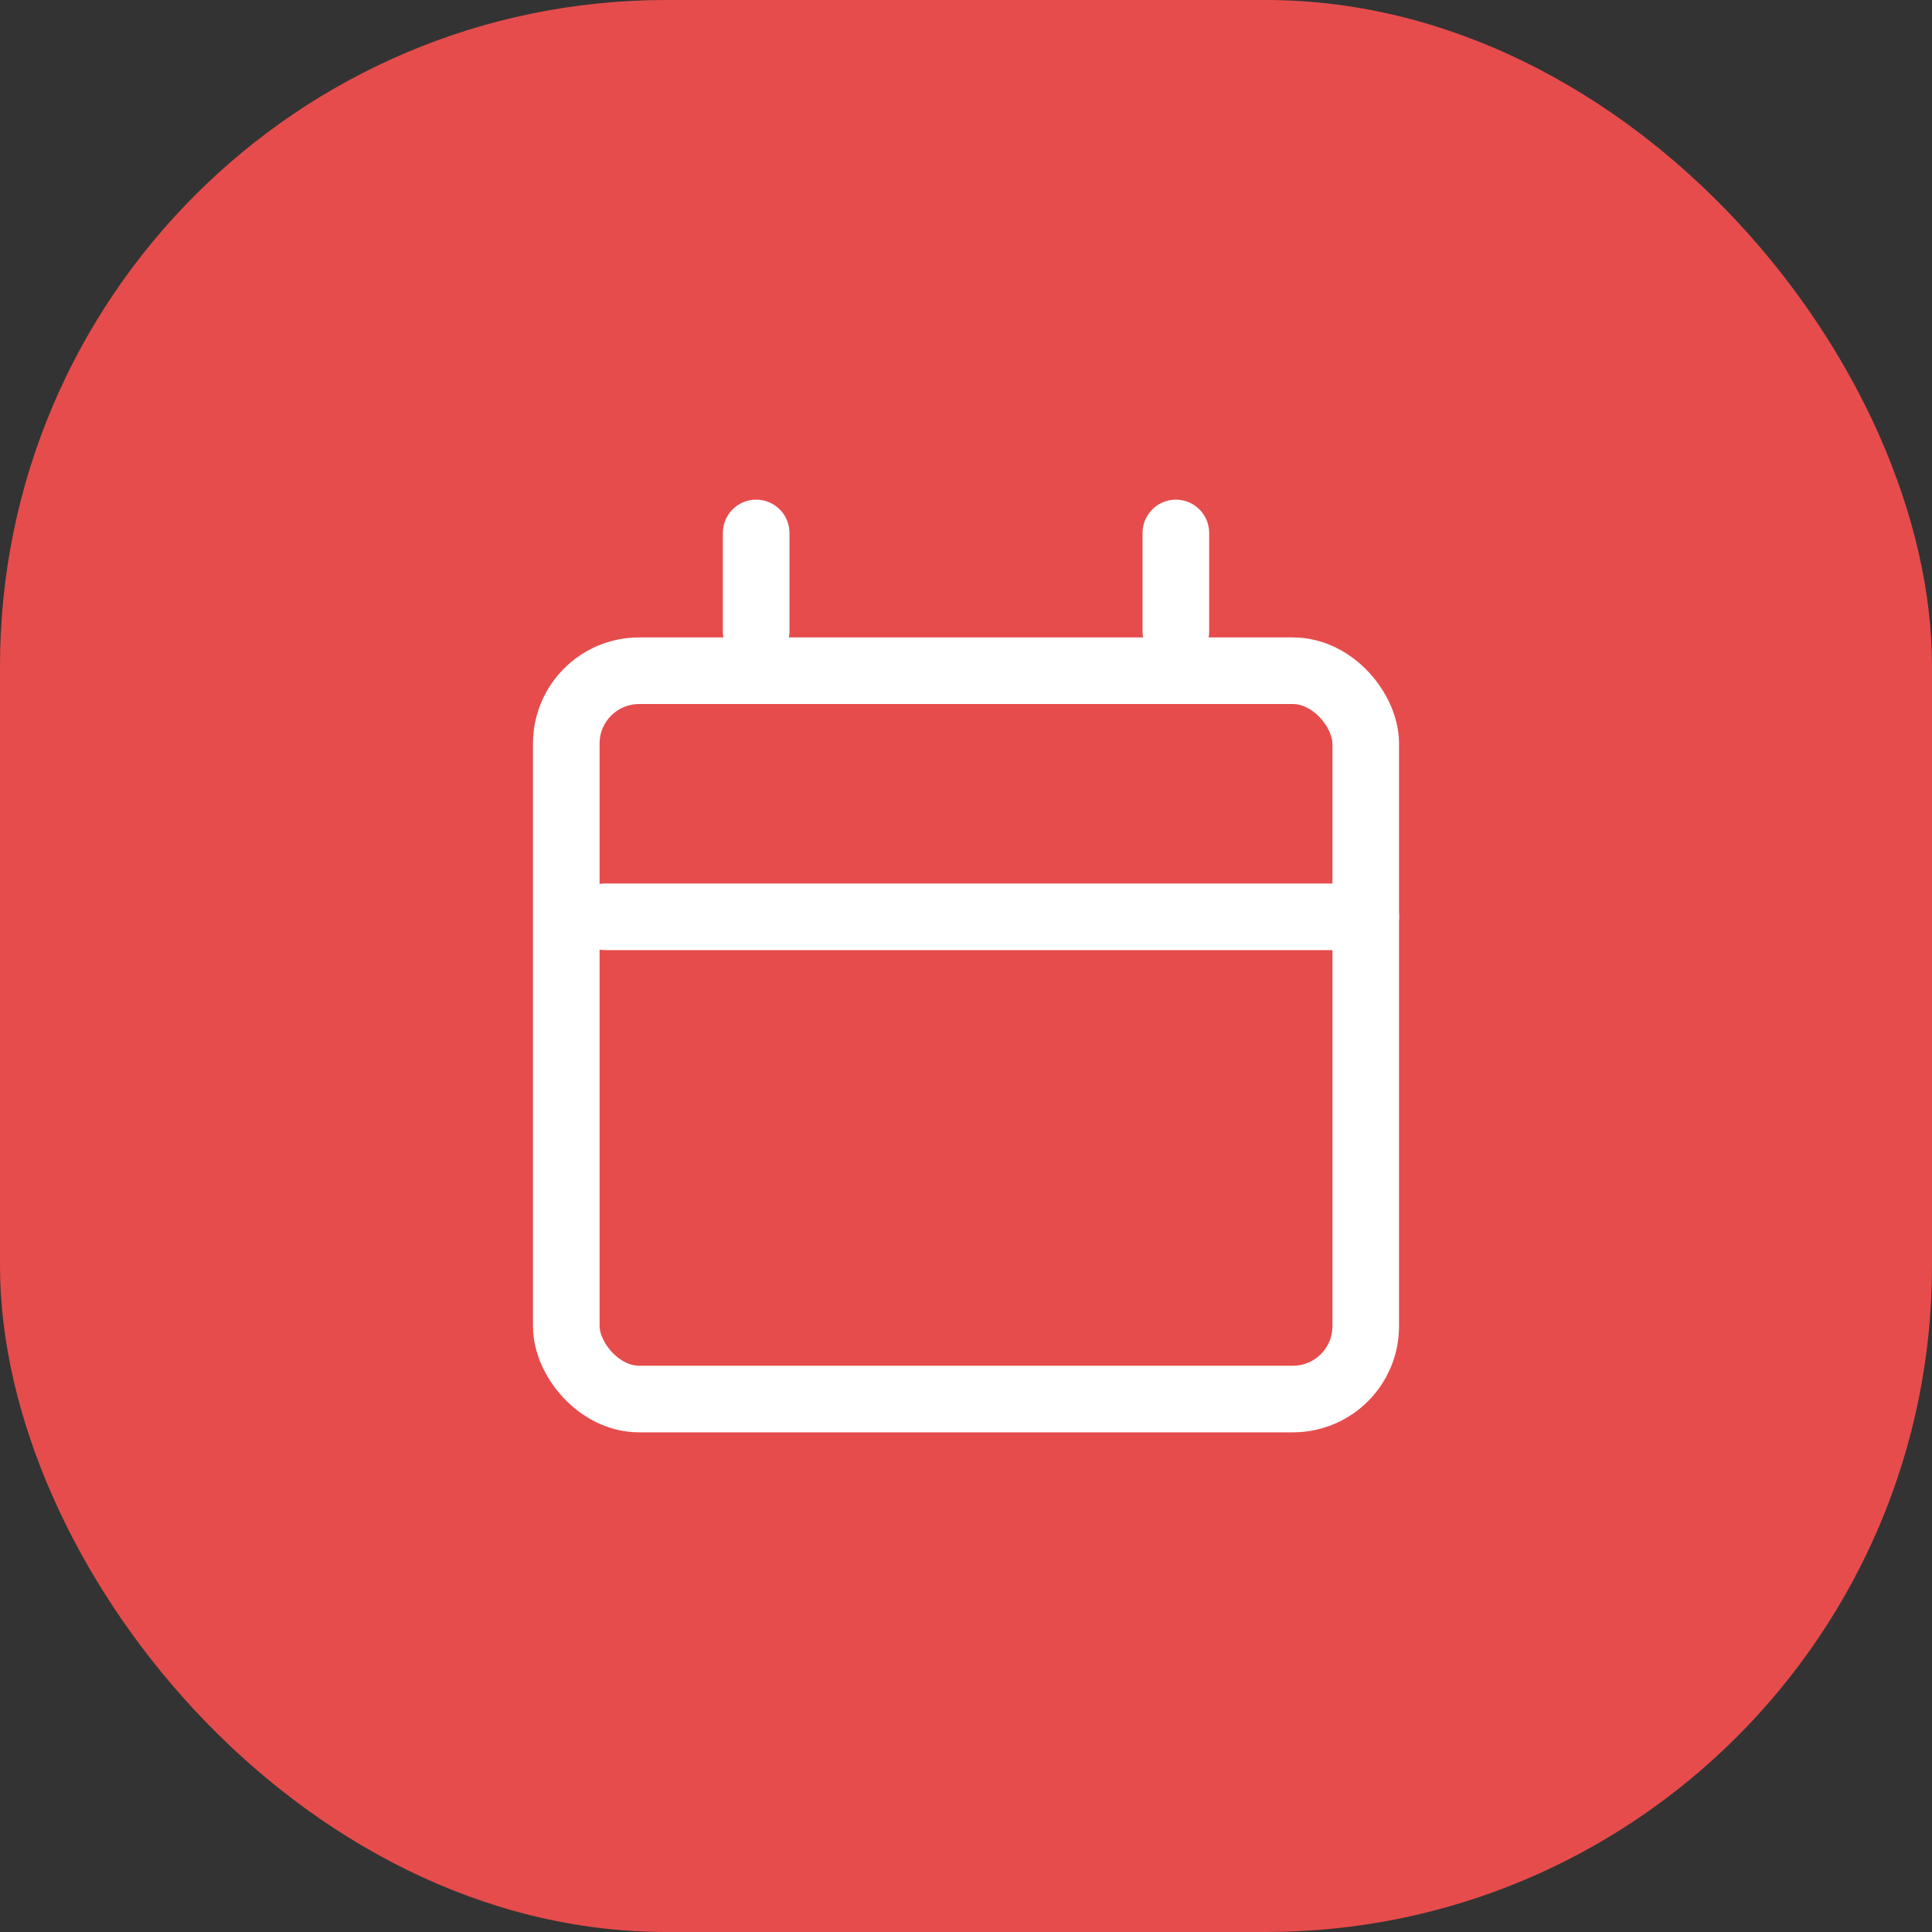
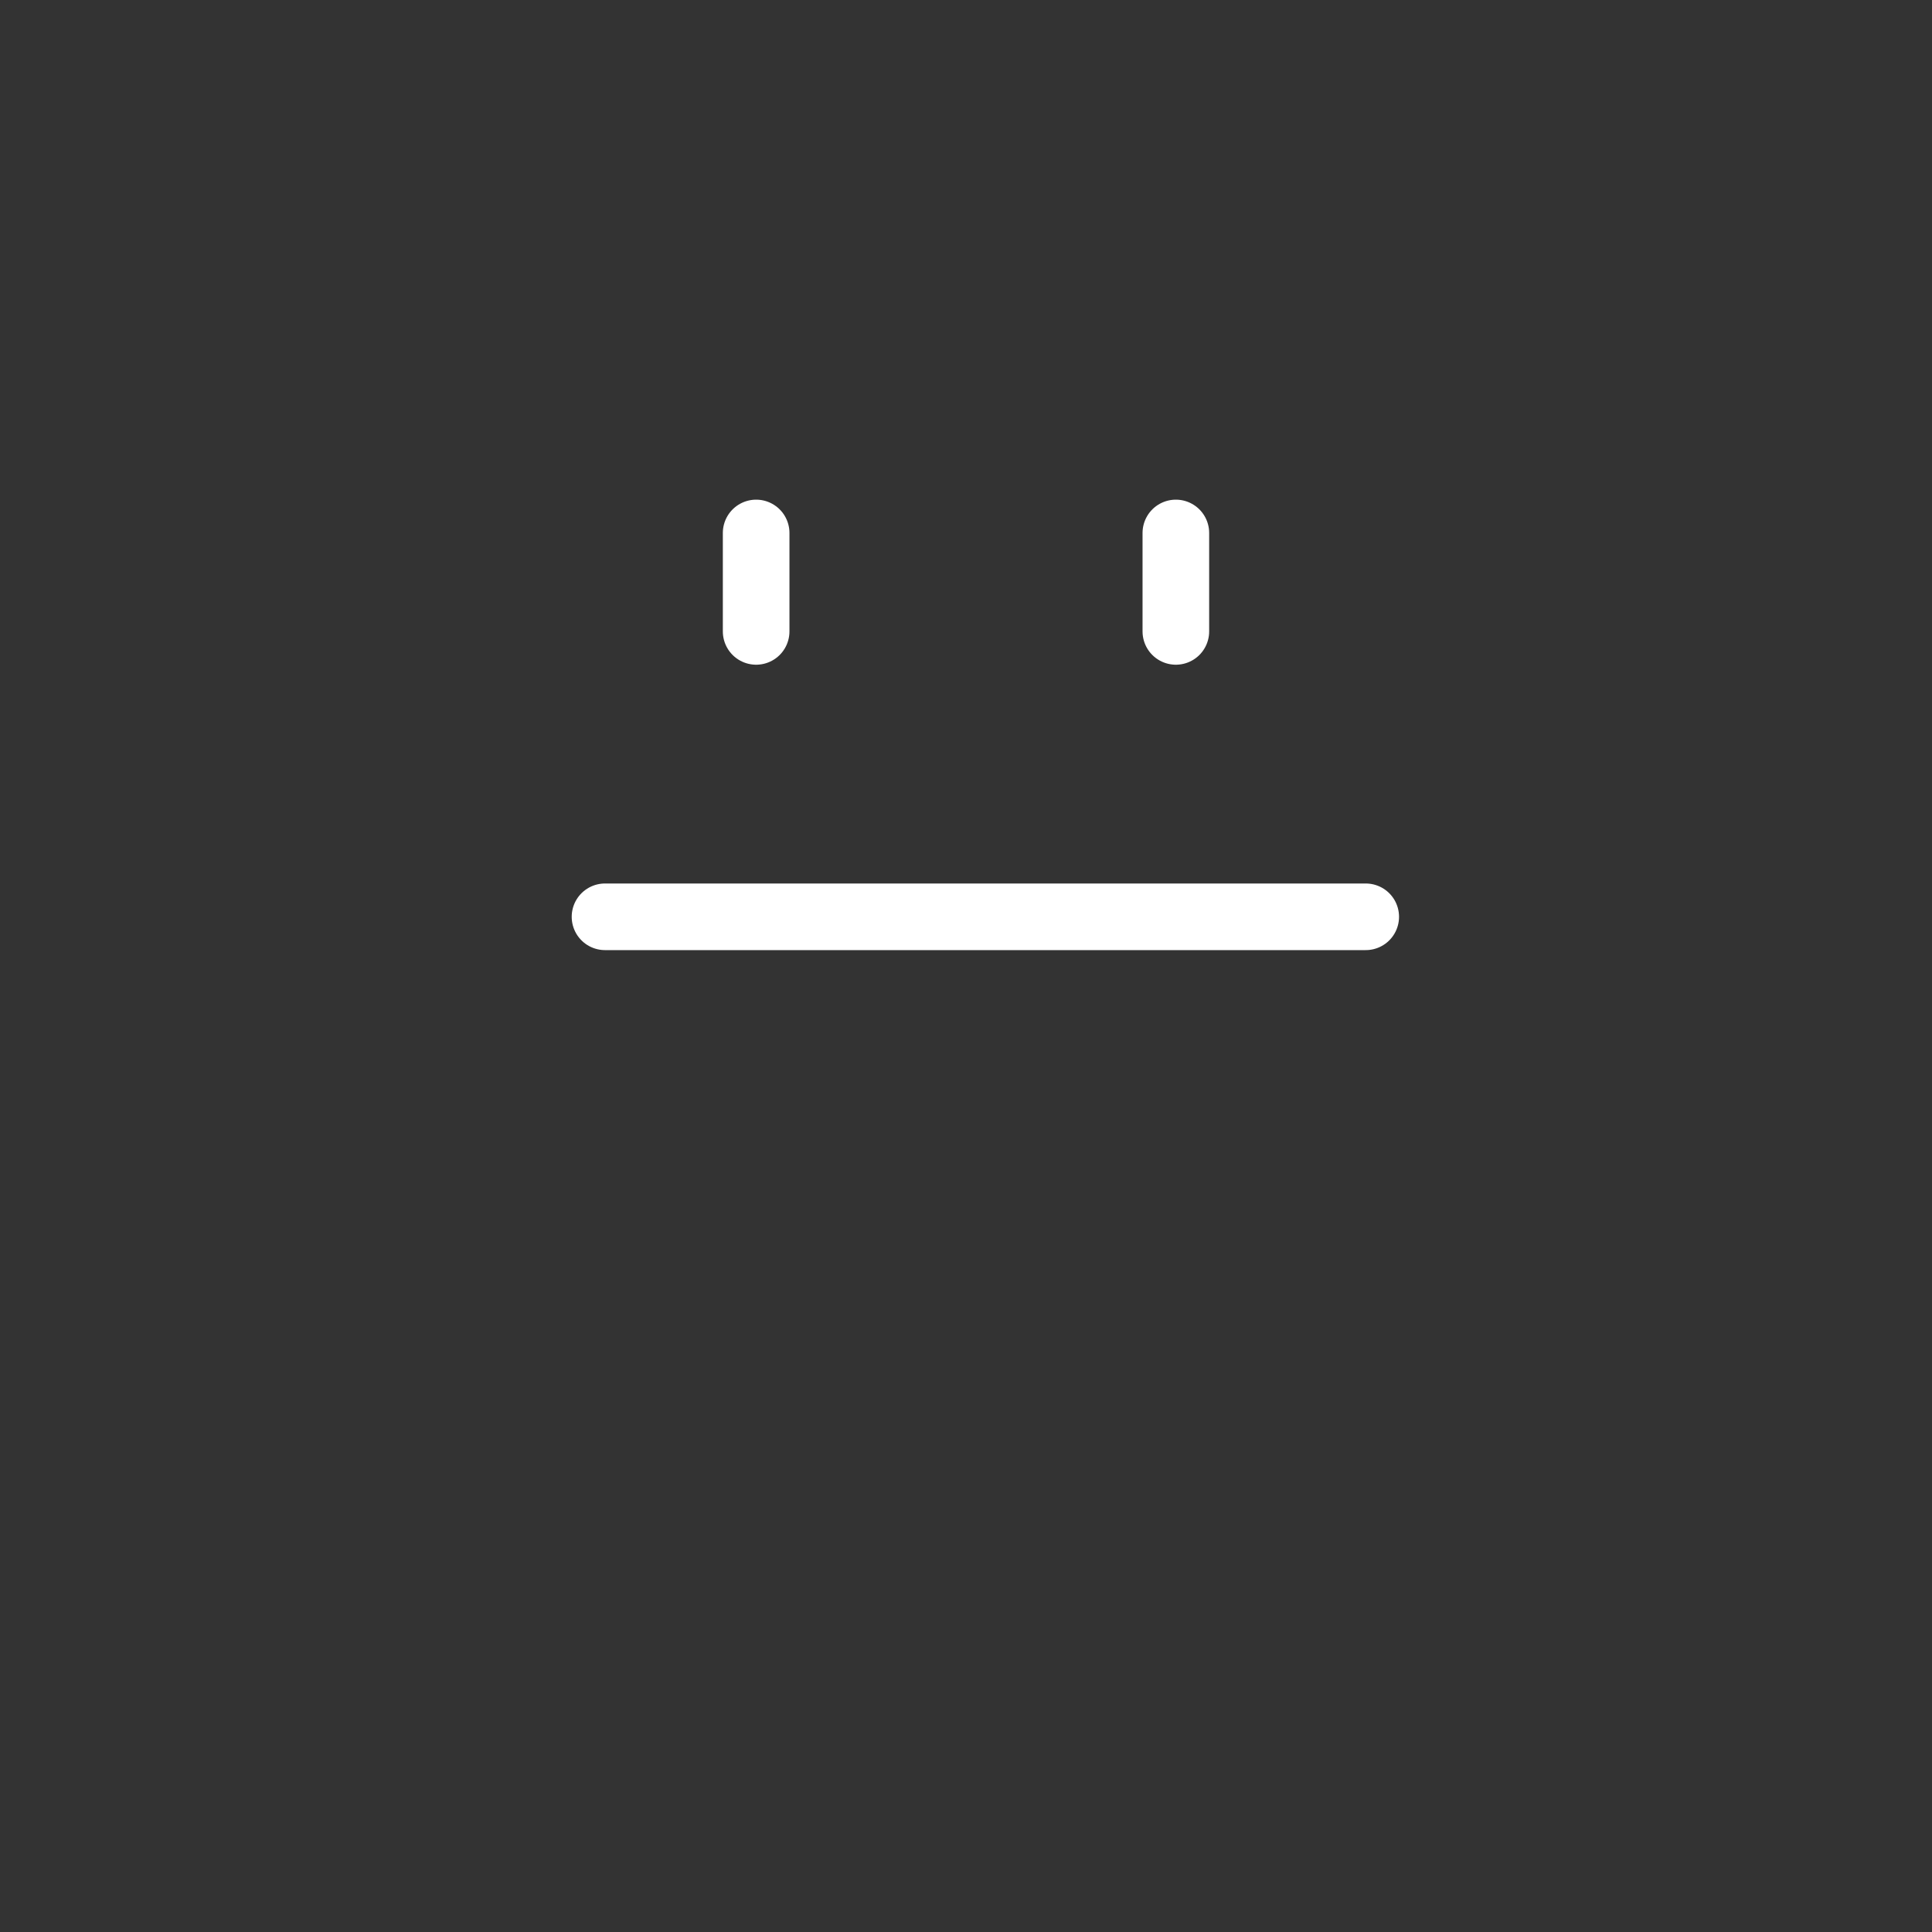
<svg xmlns="http://www.w3.org/2000/svg" width="58" height="58" viewBox="0 0 58 58">
  <rect x="0" y="0" width="58" height="58" fill="#333333" stroke="none" />
  <g fill="none" fill-rule="evenodd">
-     <rect width="58" height="58" fill="#E64C4C" rx="20" />
    <g stroke="#FFF" stroke-linecap="round" stroke-linejoin="round" stroke-width="2" transform="translate(17 16)">
-       <rect width="24" height="21.864" y="4.136" rx="2.186" />
      <path d="M24 11.523C24 11.523 23.337 11.523 22.515 11.523L1.163 11.523M5.7 0L5.7 2.955M18.3 0L18.3 2.955" />
    </g>
  </g>
</svg>